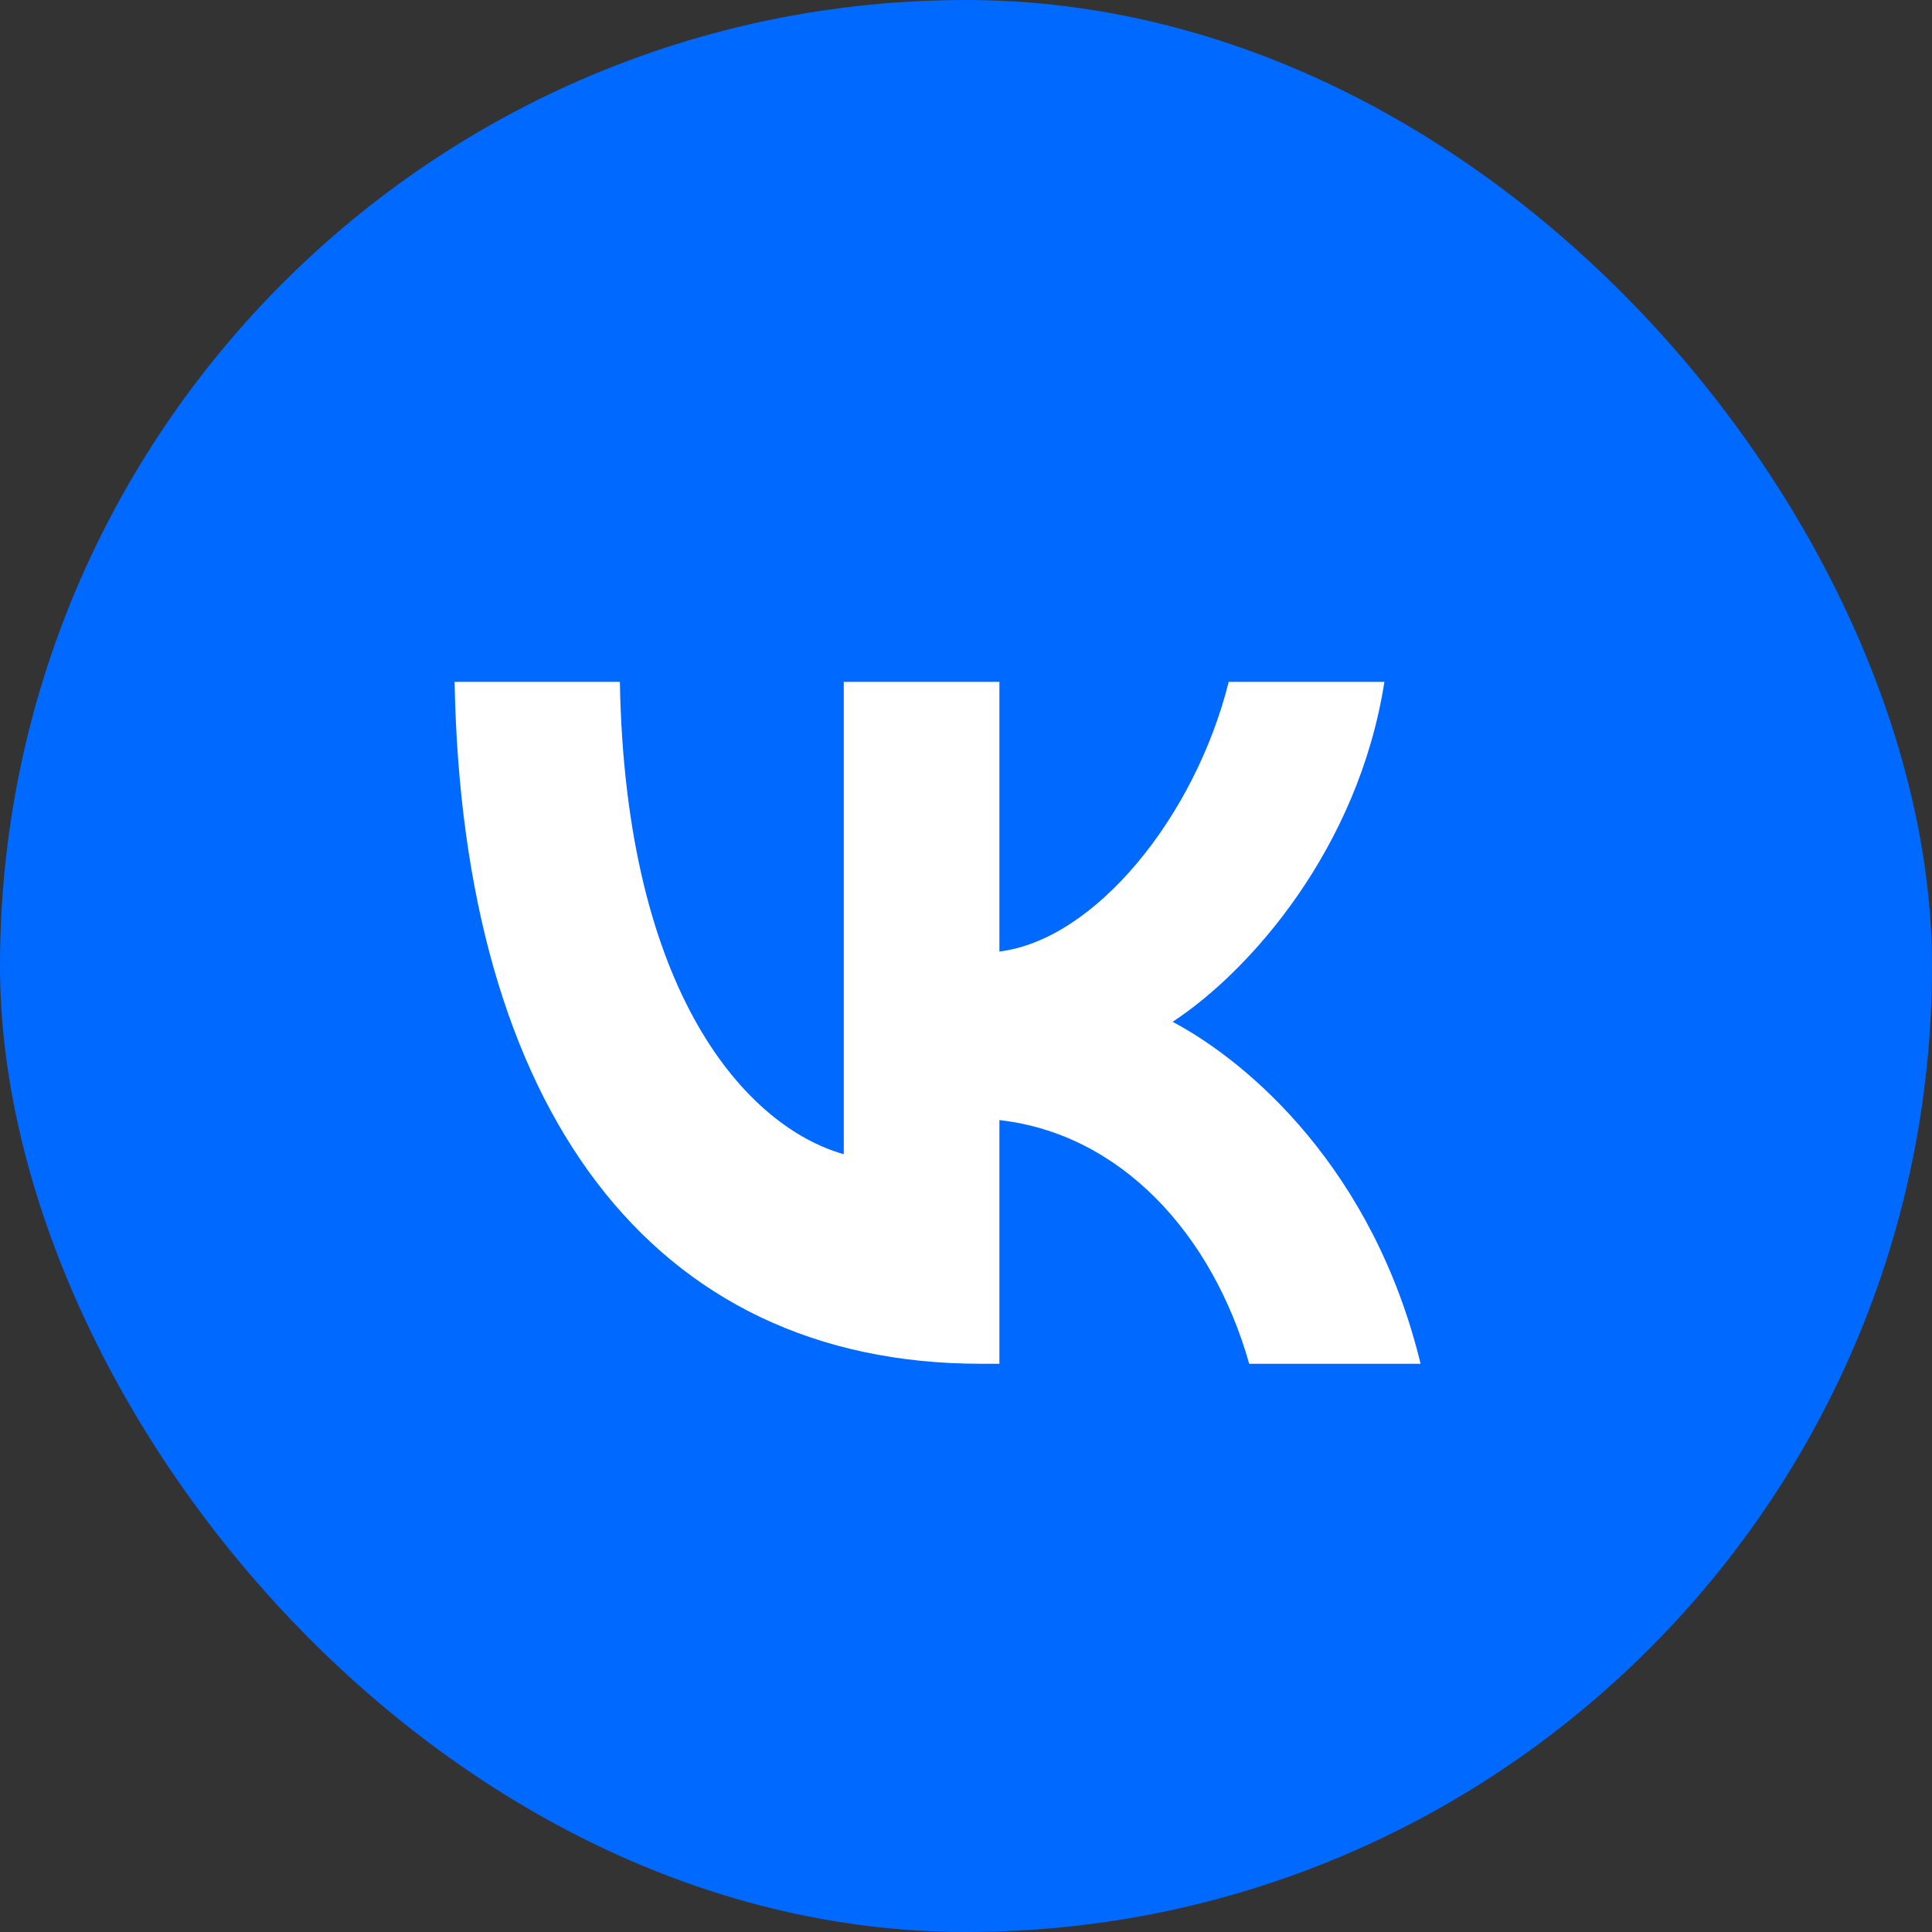
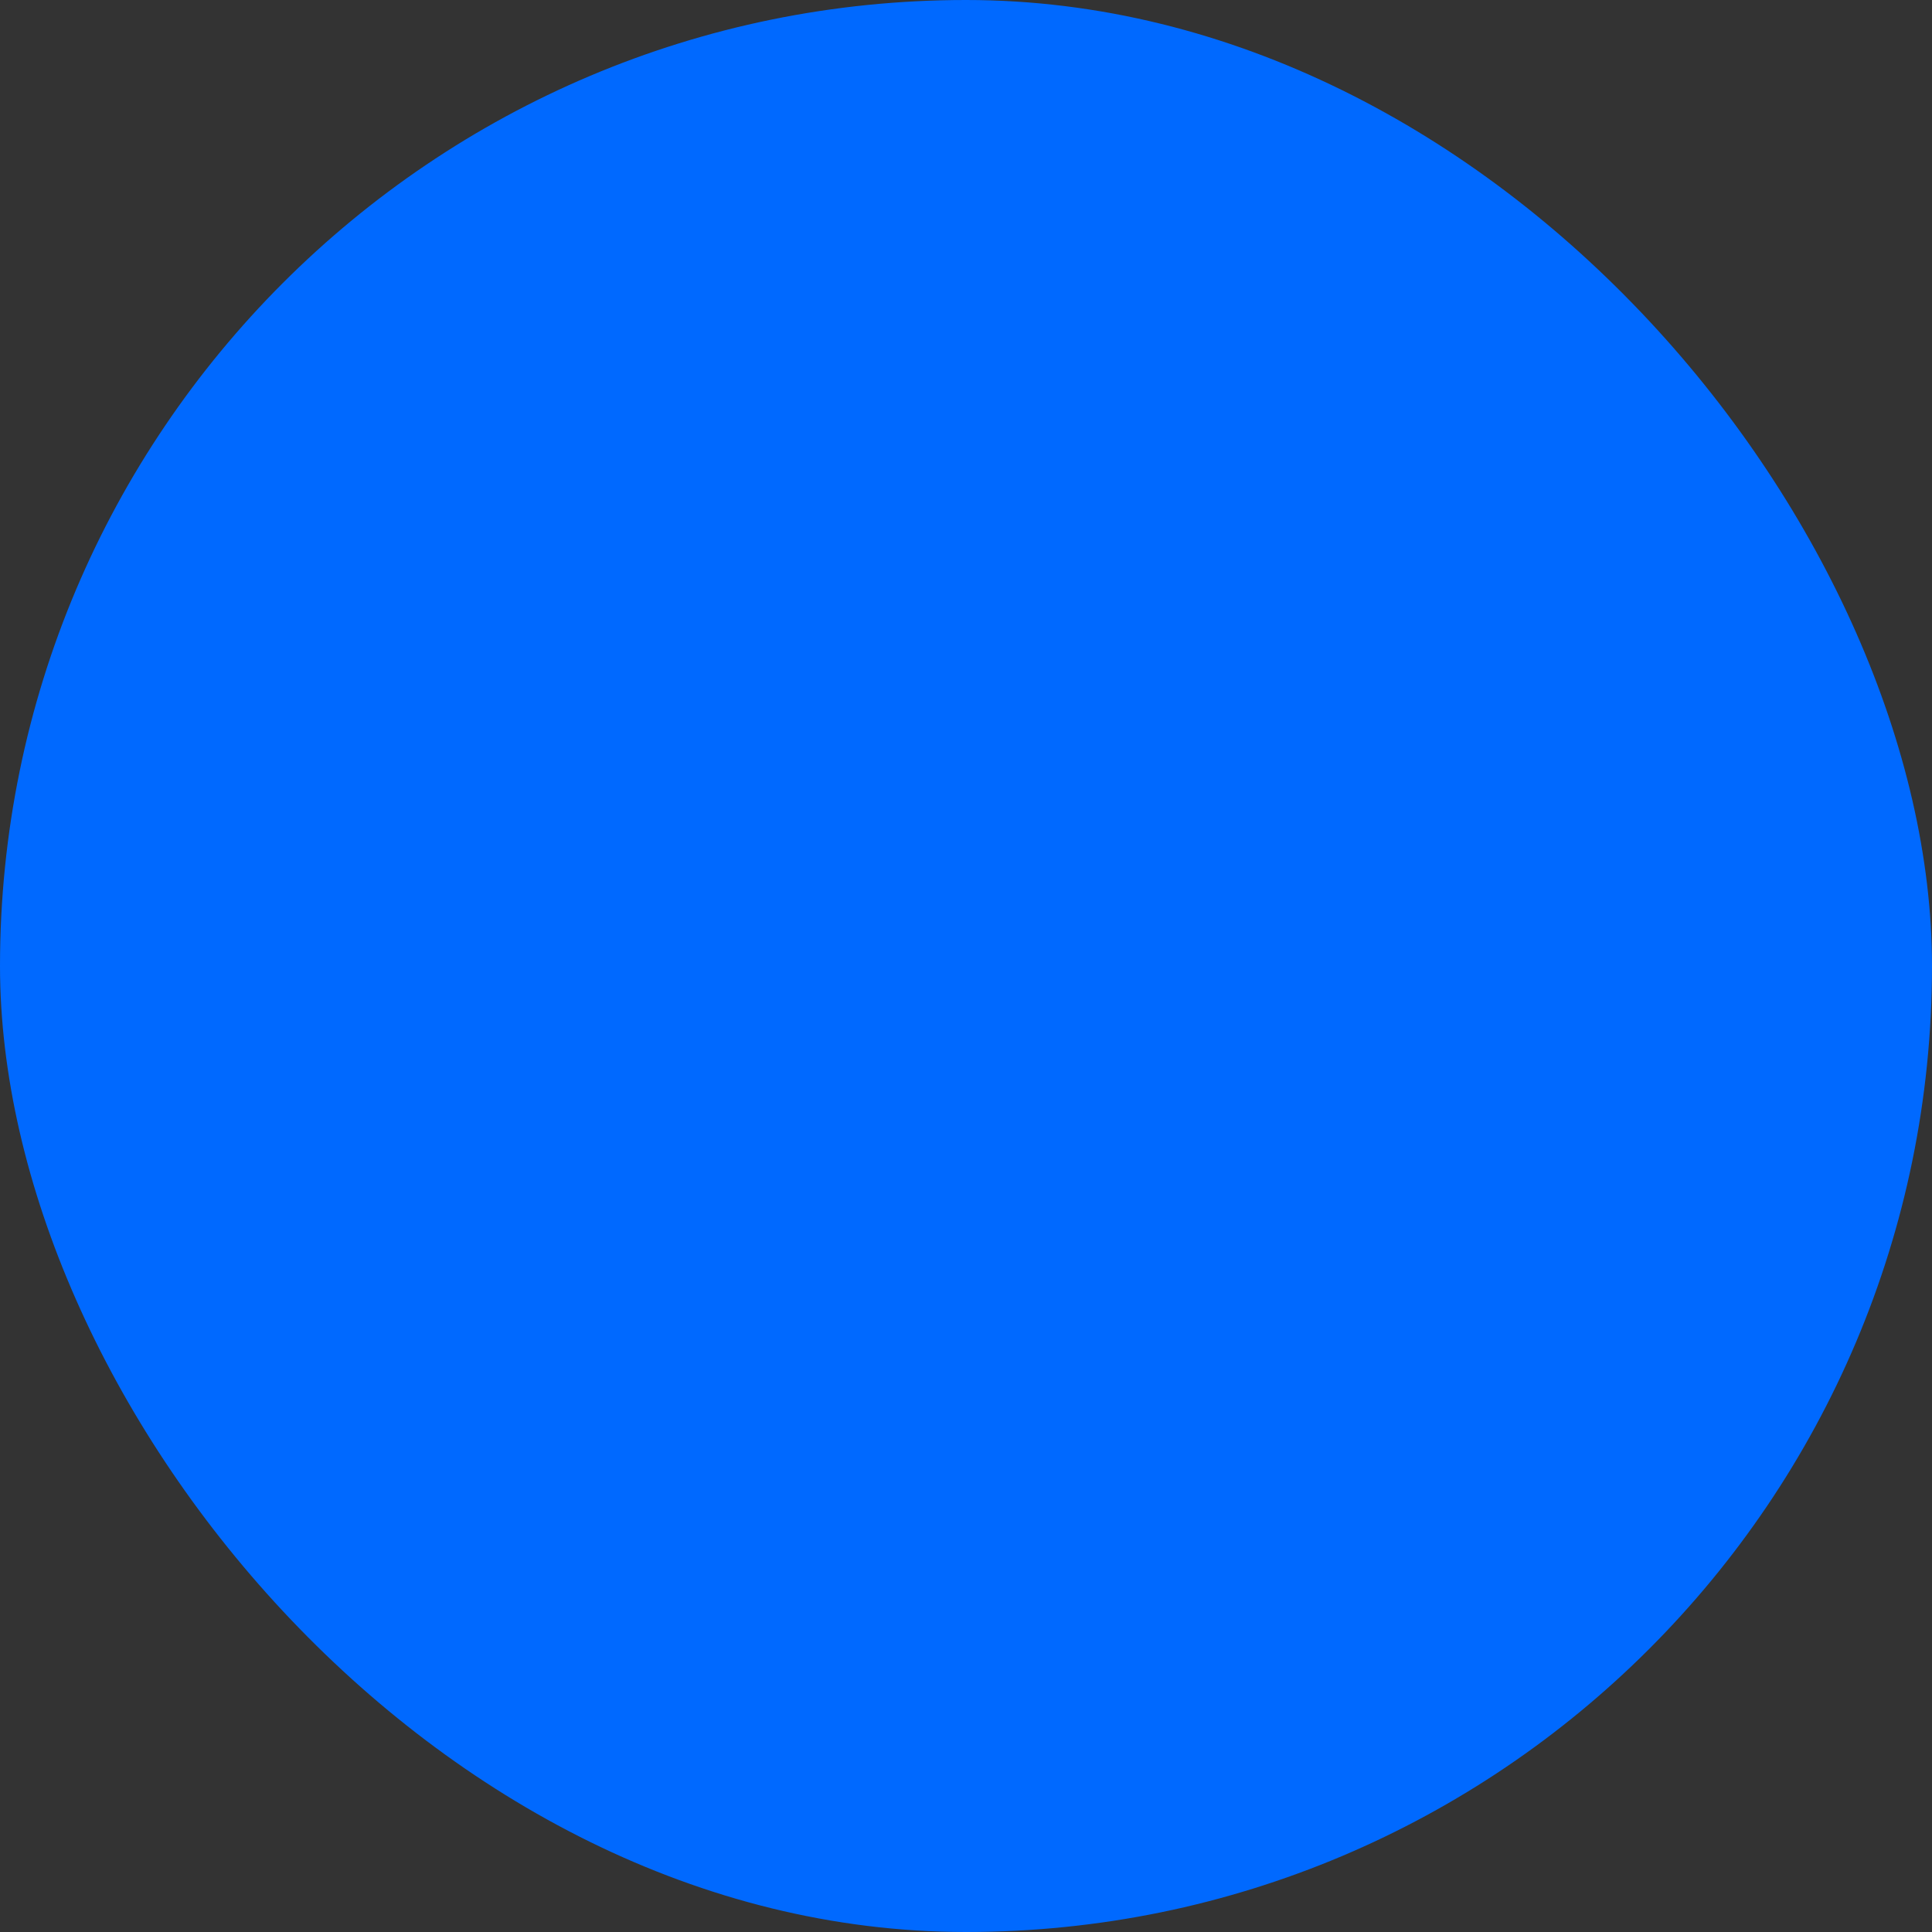
<svg xmlns="http://www.w3.org/2000/svg" width="34" height="34" viewBox="0 0 34 34" fill="none">
  <rect x="0" y="0" width="34" height="34" fill="#333333" stroke="none" />
  <g clip-path="url(#clip0_247_183)">
    <path d="M0 16.32C0 8.627 0 4.78 2.39 2.39C4.78 0 8.627 0 16.32 0H17.68C25.373 0 29.22 0 31.61 2.39C34 4.78 34 8.627 34 16.32V17.68C34 25.373 34 29.22 31.61 31.61C29.22 34 25.373 34 17.68 34H16.32C8.627 34 4.78 34 2.39 31.61C0 29.22 0 25.373 0 17.68V16.32Z" fill="#0069FF" />
-     <path d="M17.259 24C11.451 24 8.138 19.495 8 12H10.909C11.005 17.502 13.15 19.832 14.849 20.312V12H17.588V16.745C19.266 16.541 21.029 14.378 21.623 12H24.363C23.906 14.931 21.995 17.093 20.636 17.982C21.995 18.703 24.172 20.589 25 24H21.984C21.337 21.718 19.723 19.952 17.588 19.712V24H17.259Z" fill="white" />
  </g>
  <defs>
    <clipPath id="clip0_247_183">
      <rect width="34" height="34" rx="17" fill="white" />
    </clipPath>
  </defs>
</svg>